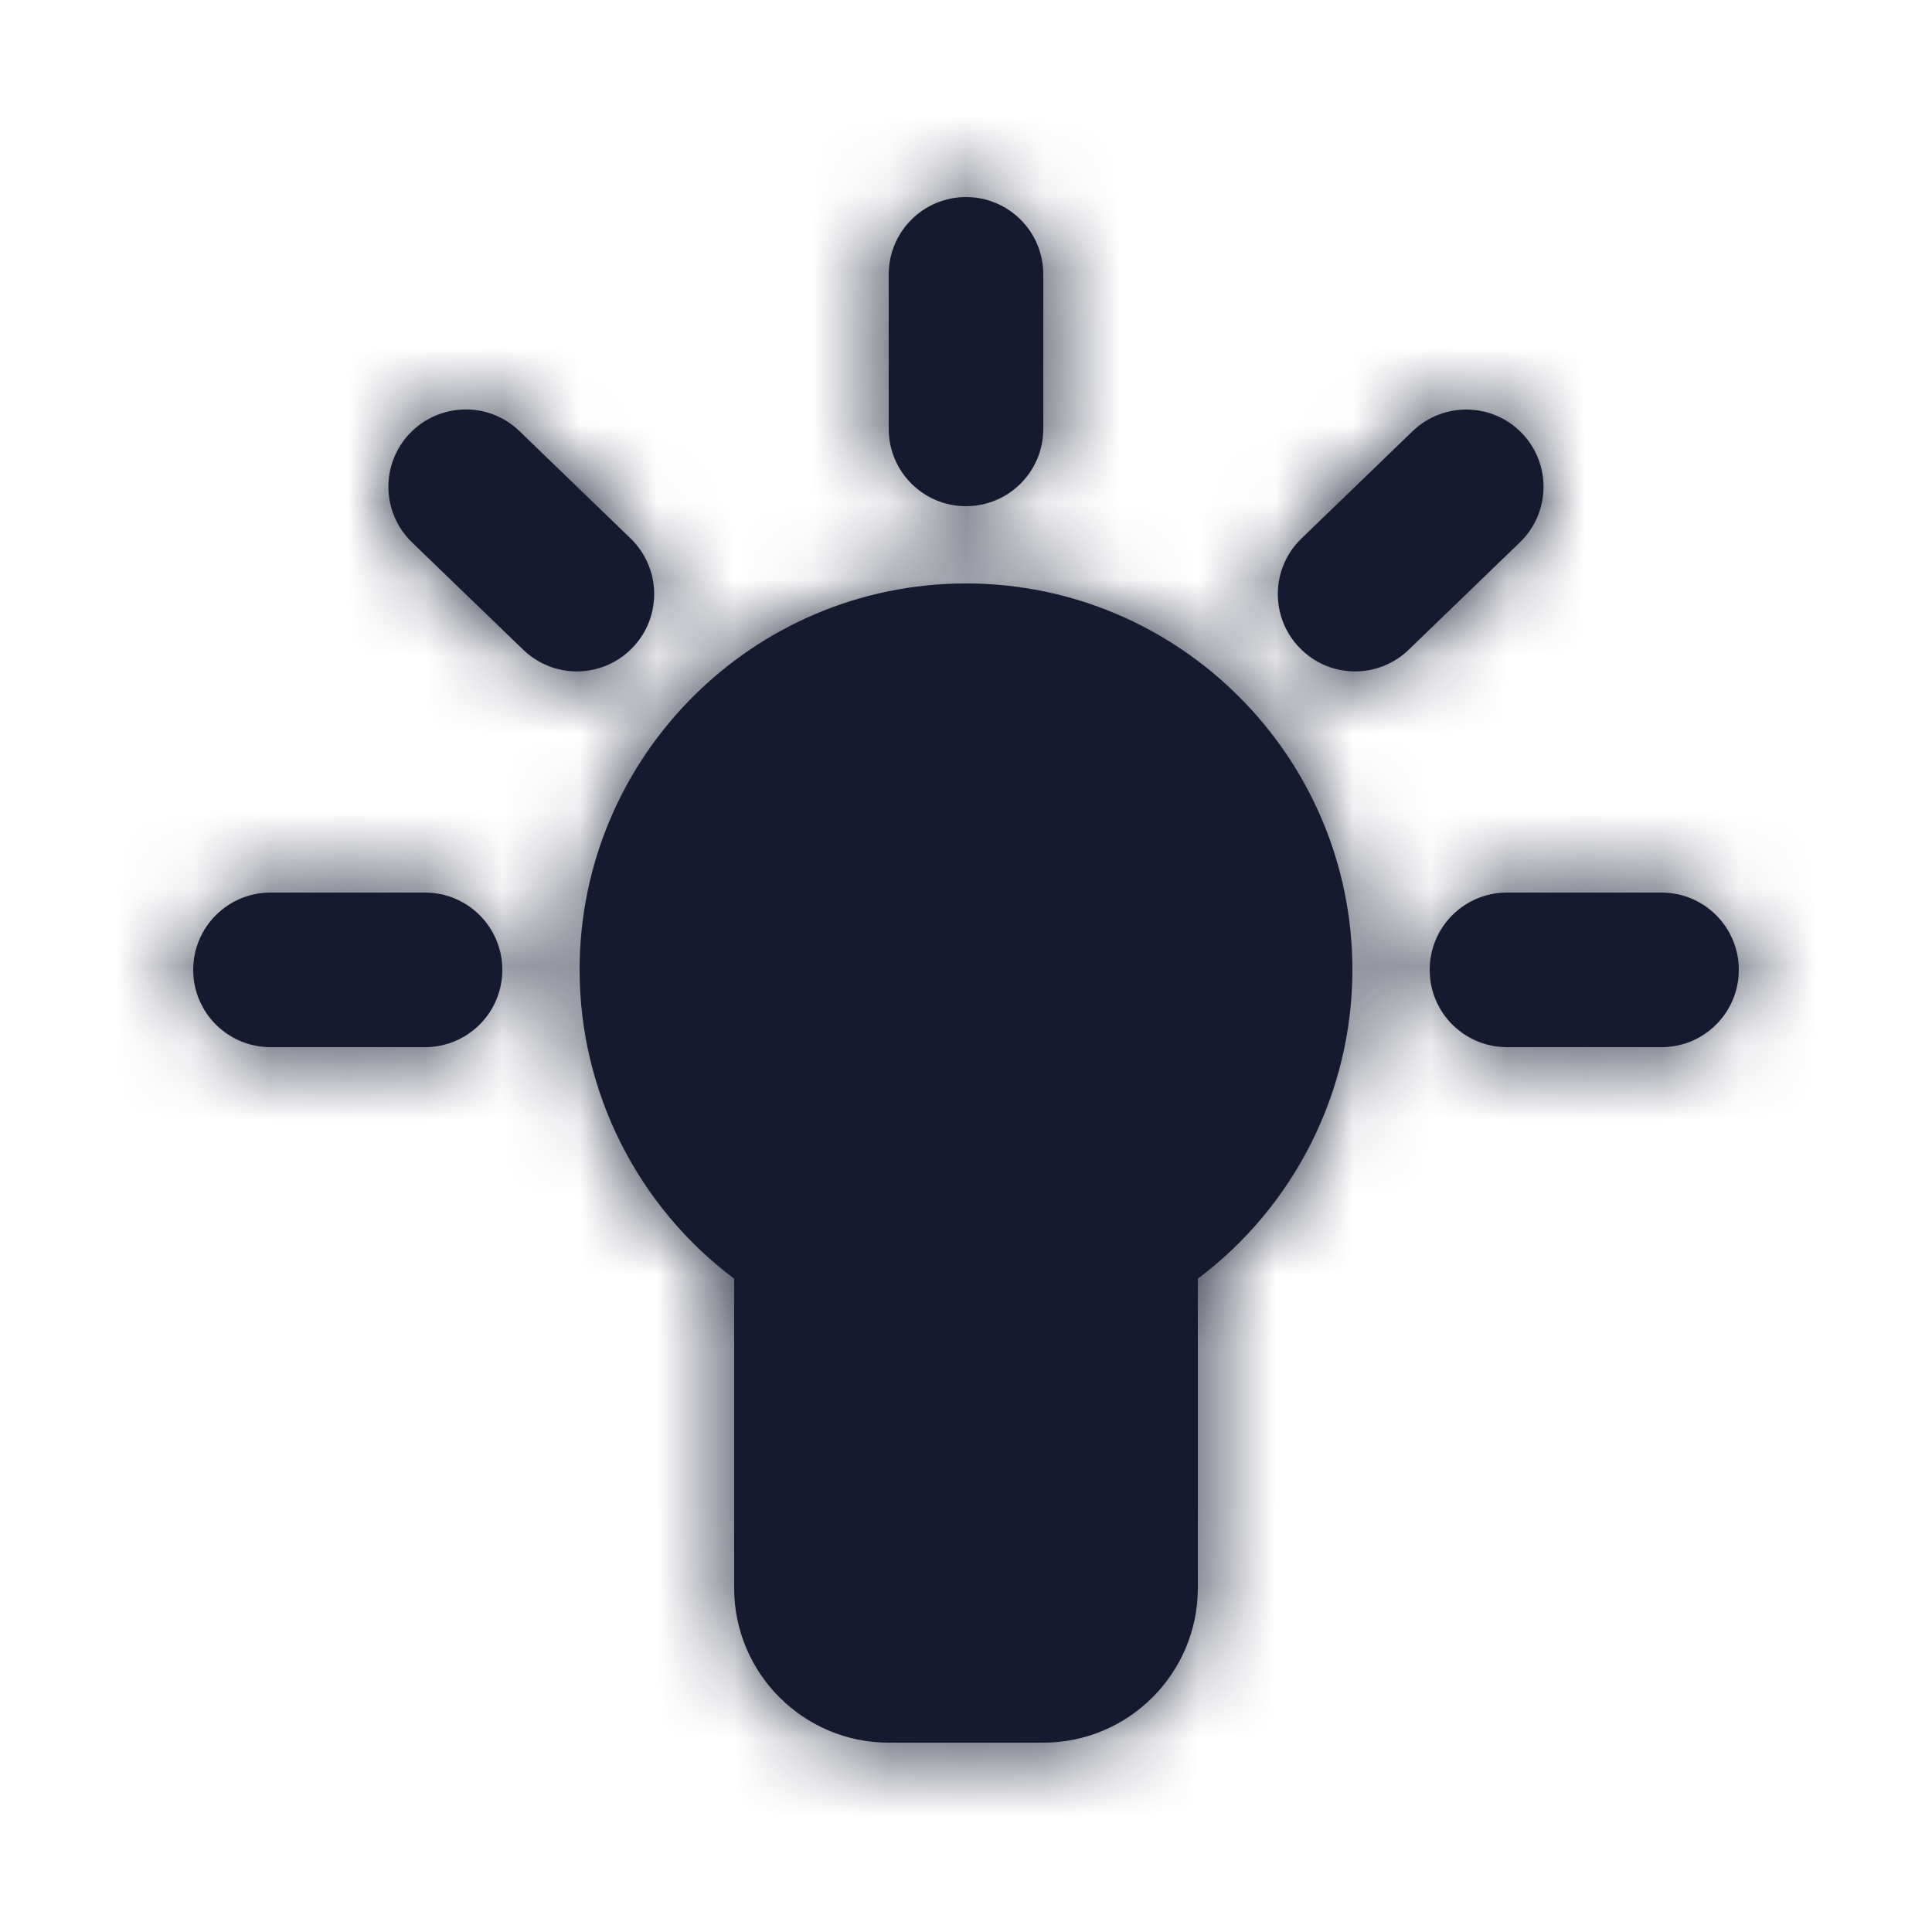
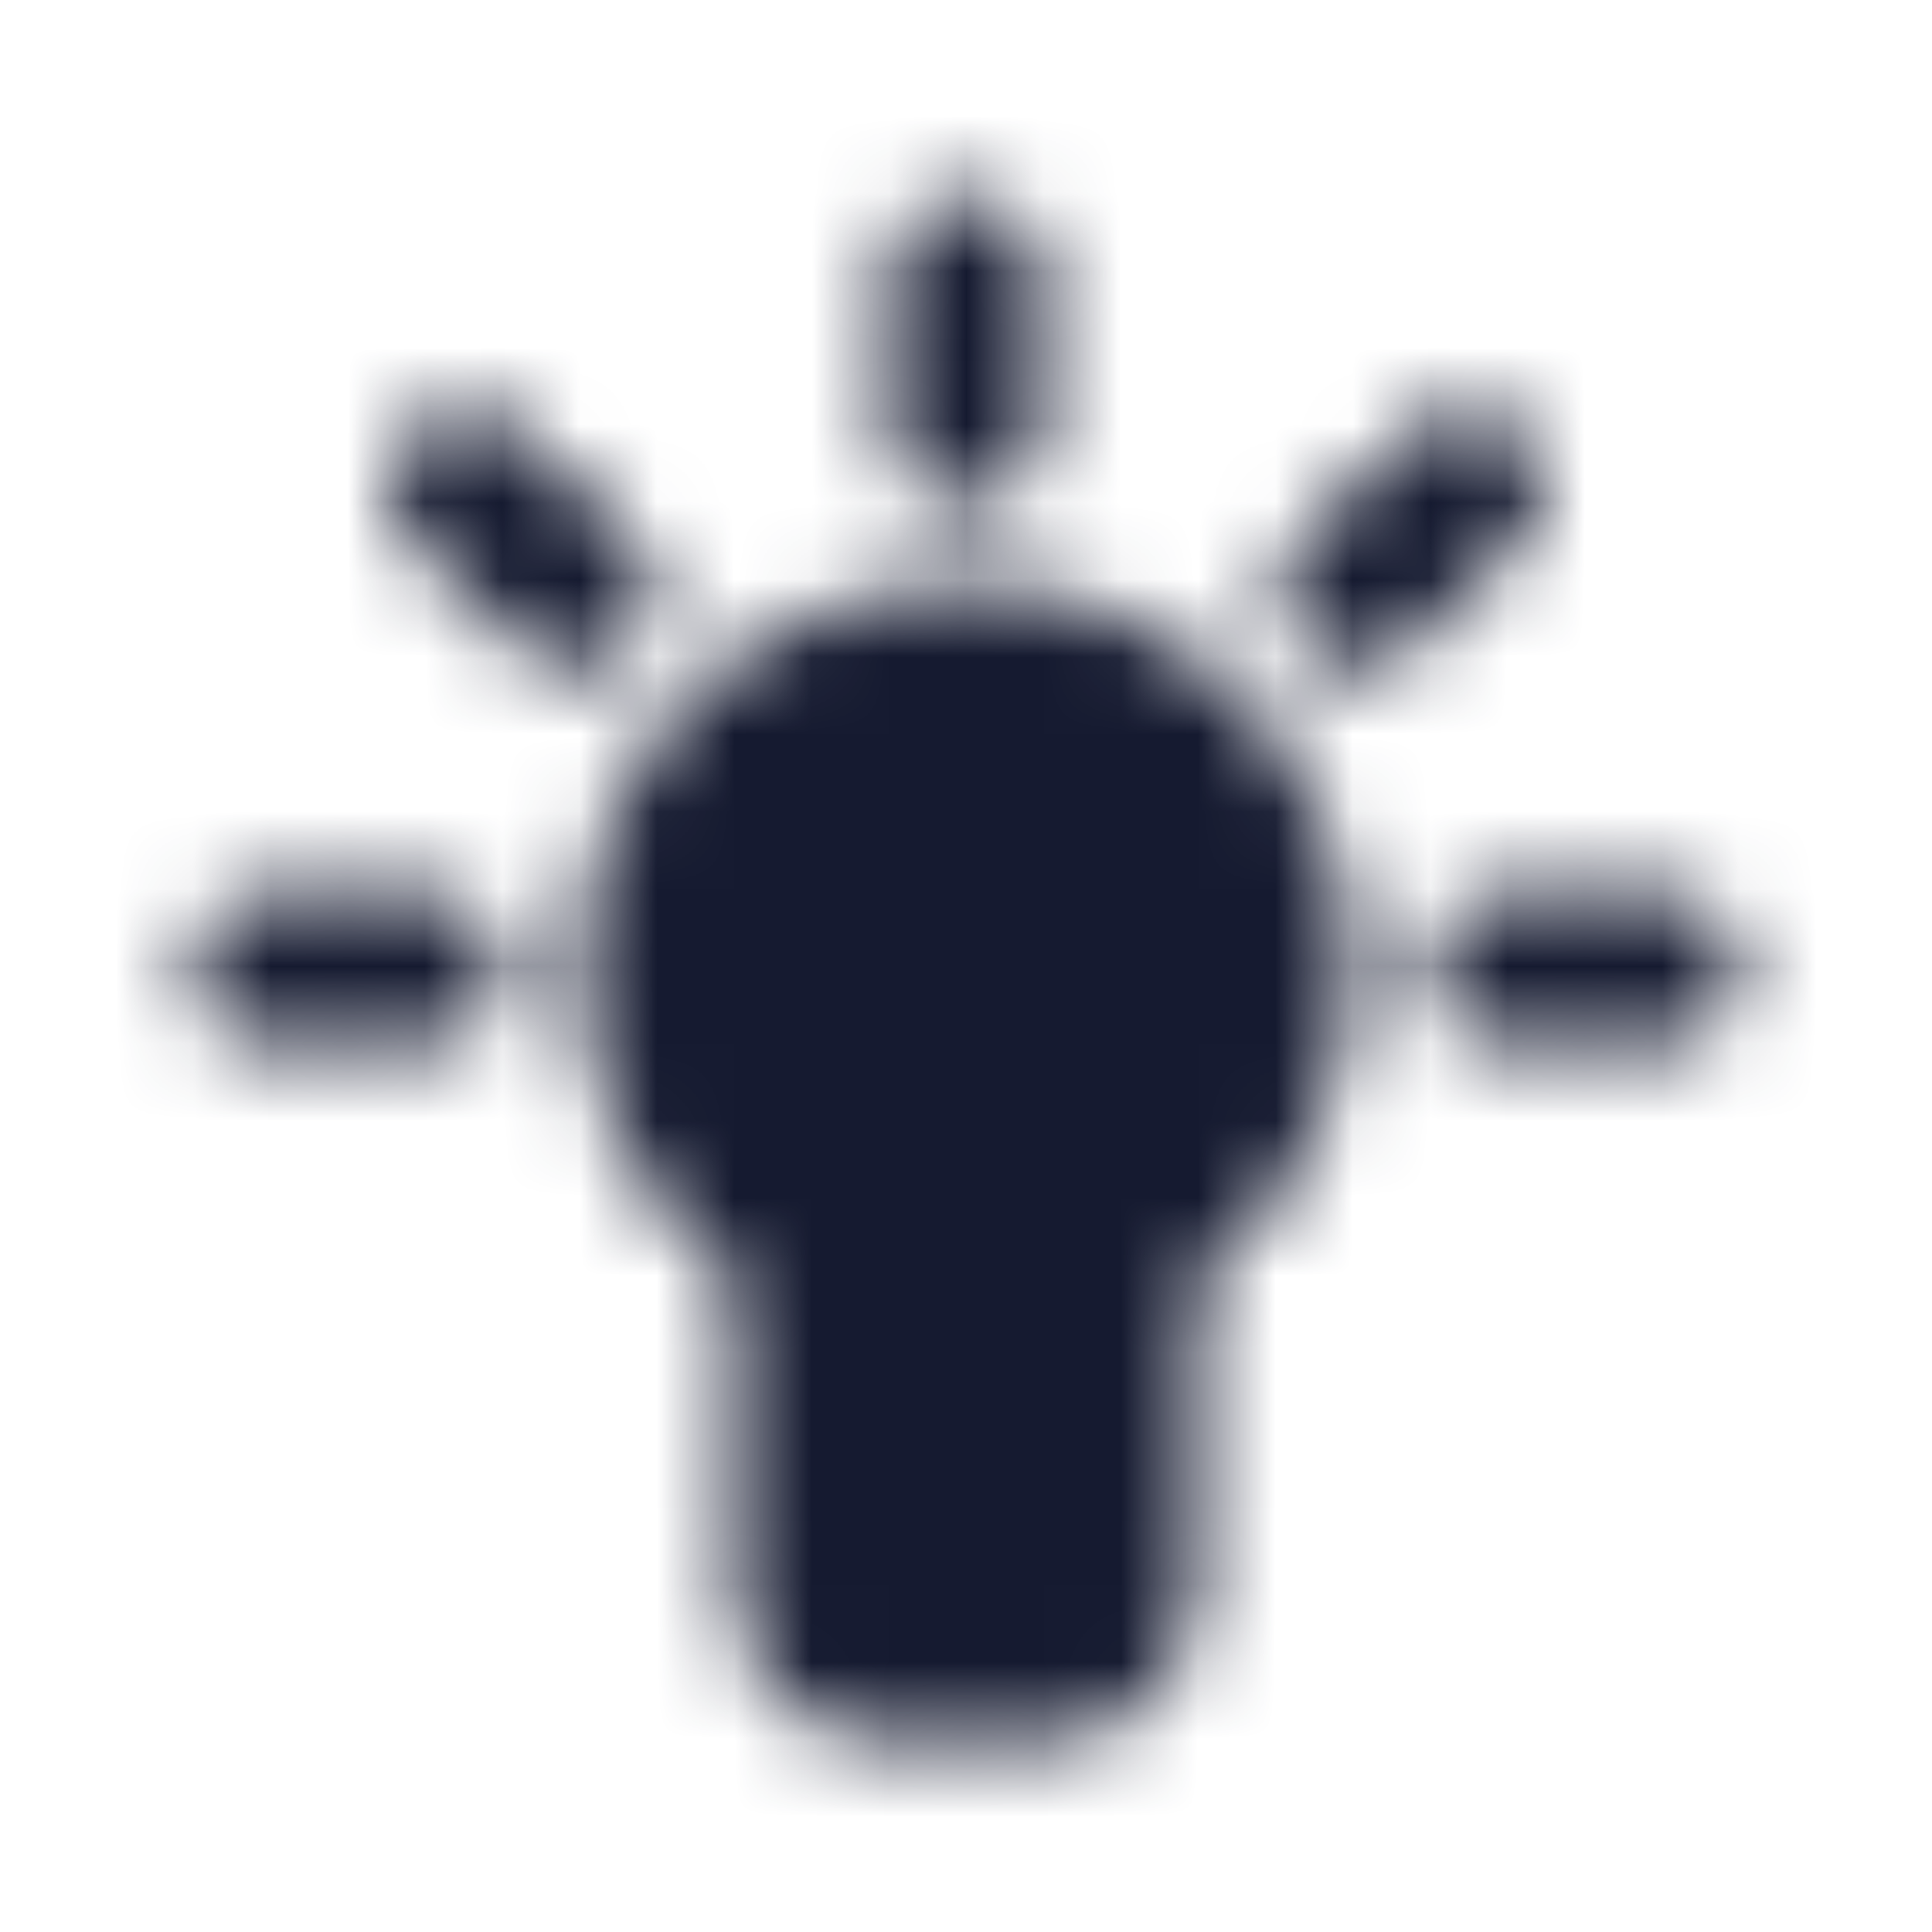
<svg xmlns="http://www.w3.org/2000/svg" width="25" height="25" viewBox="0 0 25 25" fill="none">
-   <path fill-rule="evenodd" clip-rule="evenodd" d="M13.5 5.55C13.5 6.103 13.052 6.55 12.5 6.55C11.948 6.55 11.5 6.103 11.5 5.55V3.55C11.5 2.997 11.948 2.55 12.5 2.55C13.052 2.55 13.5 2.997 13.5 3.55V5.55ZM7.5 12.55C7.5 9.793 9.743 7.55 12.5 7.55C15.257 7.55 17.5 9.793 17.5 12.55C17.5 14.129 16.746 15.612 15.5 16.546V20.55C15.5 21.653 14.603 22.55 13.5 22.55H11.5C10.397 22.55 9.5 21.653 9.5 20.55V16.546C8.253 15.612 7.5 14.129 7.5 12.55ZM21.5 11.55H19.5C18.947 11.55 18.5 11.997 18.5 12.55C18.5 13.103 18.947 13.55 19.5 13.55H21.5C22.053 13.55 22.5 13.103 22.5 12.55C22.5 11.997 22.053 11.55 21.5 11.55ZM3.5 11.55H5.5C6.052 11.55 6.5 11.997 6.5 12.55C6.5 13.103 6.052 13.55 5.5 13.55H3.5C2.948 13.55 2.5 13.103 2.5 12.55C2.5 11.997 2.948 11.55 3.5 11.55ZM8.16 6.968L6.721 5.578C6.324 5.195 5.692 5.207 5.307 5.604C4.923 6 4.934 6.634 5.331 7.018L6.77 8.407C6.965 8.595 7.215 8.688 7.465 8.688C7.727 8.688 7.988 8.585 8.184 8.382C8.568 7.986 8.557 7.352 8.16 6.968ZM18.279 5.58C18.675 5.197 19.311 5.208 19.692 5.604C20.076 6 20.065 6.634 19.668 7.017L18.229 8.407C18.036 8.594 17.785 8.688 17.535 8.688C17.273 8.688 17.011 8.585 16.816 8.382C16.432 7.986 16.443 7.352 16.84 6.969L18.279 5.58Z" fill="#151A30" />
  <mask id="mask0_1924_5074" style="mask-type:luminance" maskUnits="userSpaceOnUse" x="2" y="2" width="21" height="21">
    <path fill-rule="evenodd" clip-rule="evenodd" d="M13.5 5.55C13.5 6.103 13.052 6.55 12.5 6.55C11.948 6.55 11.5 6.103 11.5 5.55V3.55C11.5 2.997 11.948 2.55 12.5 2.55C13.052 2.55 13.5 2.997 13.5 3.55V5.55ZM7.5 12.55C7.5 9.793 9.743 7.55 12.5 7.55C15.257 7.55 17.5 9.793 17.5 12.55C17.5 14.129 16.746 15.612 15.5 16.546V20.55C15.5 21.653 14.603 22.55 13.5 22.55H11.5C10.397 22.55 9.5 21.653 9.5 20.55V16.546C8.253 15.612 7.5 14.129 7.5 12.55ZM21.5 11.55H19.5C18.947 11.55 18.5 11.997 18.5 12.55C18.5 13.103 18.947 13.55 19.5 13.55H21.5C22.053 13.55 22.5 13.103 22.5 12.55C22.5 11.997 22.053 11.55 21.5 11.55ZM3.5 11.55H5.5C6.052 11.55 6.5 11.997 6.5 12.55C6.5 13.103 6.052 13.55 5.5 13.55H3.5C2.948 13.55 2.5 13.103 2.5 12.55C2.5 11.997 2.948 11.55 3.5 11.55ZM8.16 6.968L6.721 5.578C6.324 5.195 5.692 5.207 5.307 5.604C4.923 6 4.934 6.634 5.331 7.018L6.77 8.407C6.965 8.595 7.215 8.688 7.465 8.688C7.727 8.688 7.988 8.585 8.184 8.382C8.568 7.986 8.557 7.352 8.16 6.968ZM18.279 5.58C18.675 5.197 19.311 5.208 19.692 5.604C20.076 6 20.065 6.634 19.668 7.017L18.229 8.407C18.036 8.594 17.785 8.688 17.535 8.688C17.273 8.688 17.011 8.585 16.816 8.382C16.432 7.986 16.443 7.352 16.84 6.969L18.279 5.58Z" fill="white" />
  </mask>
  <g mask="url(#mask0_1924_5074)">
    <rect x="0.5" y="0.55" width="24" height="24" fill="#151A30" />
  </g>
</svg>